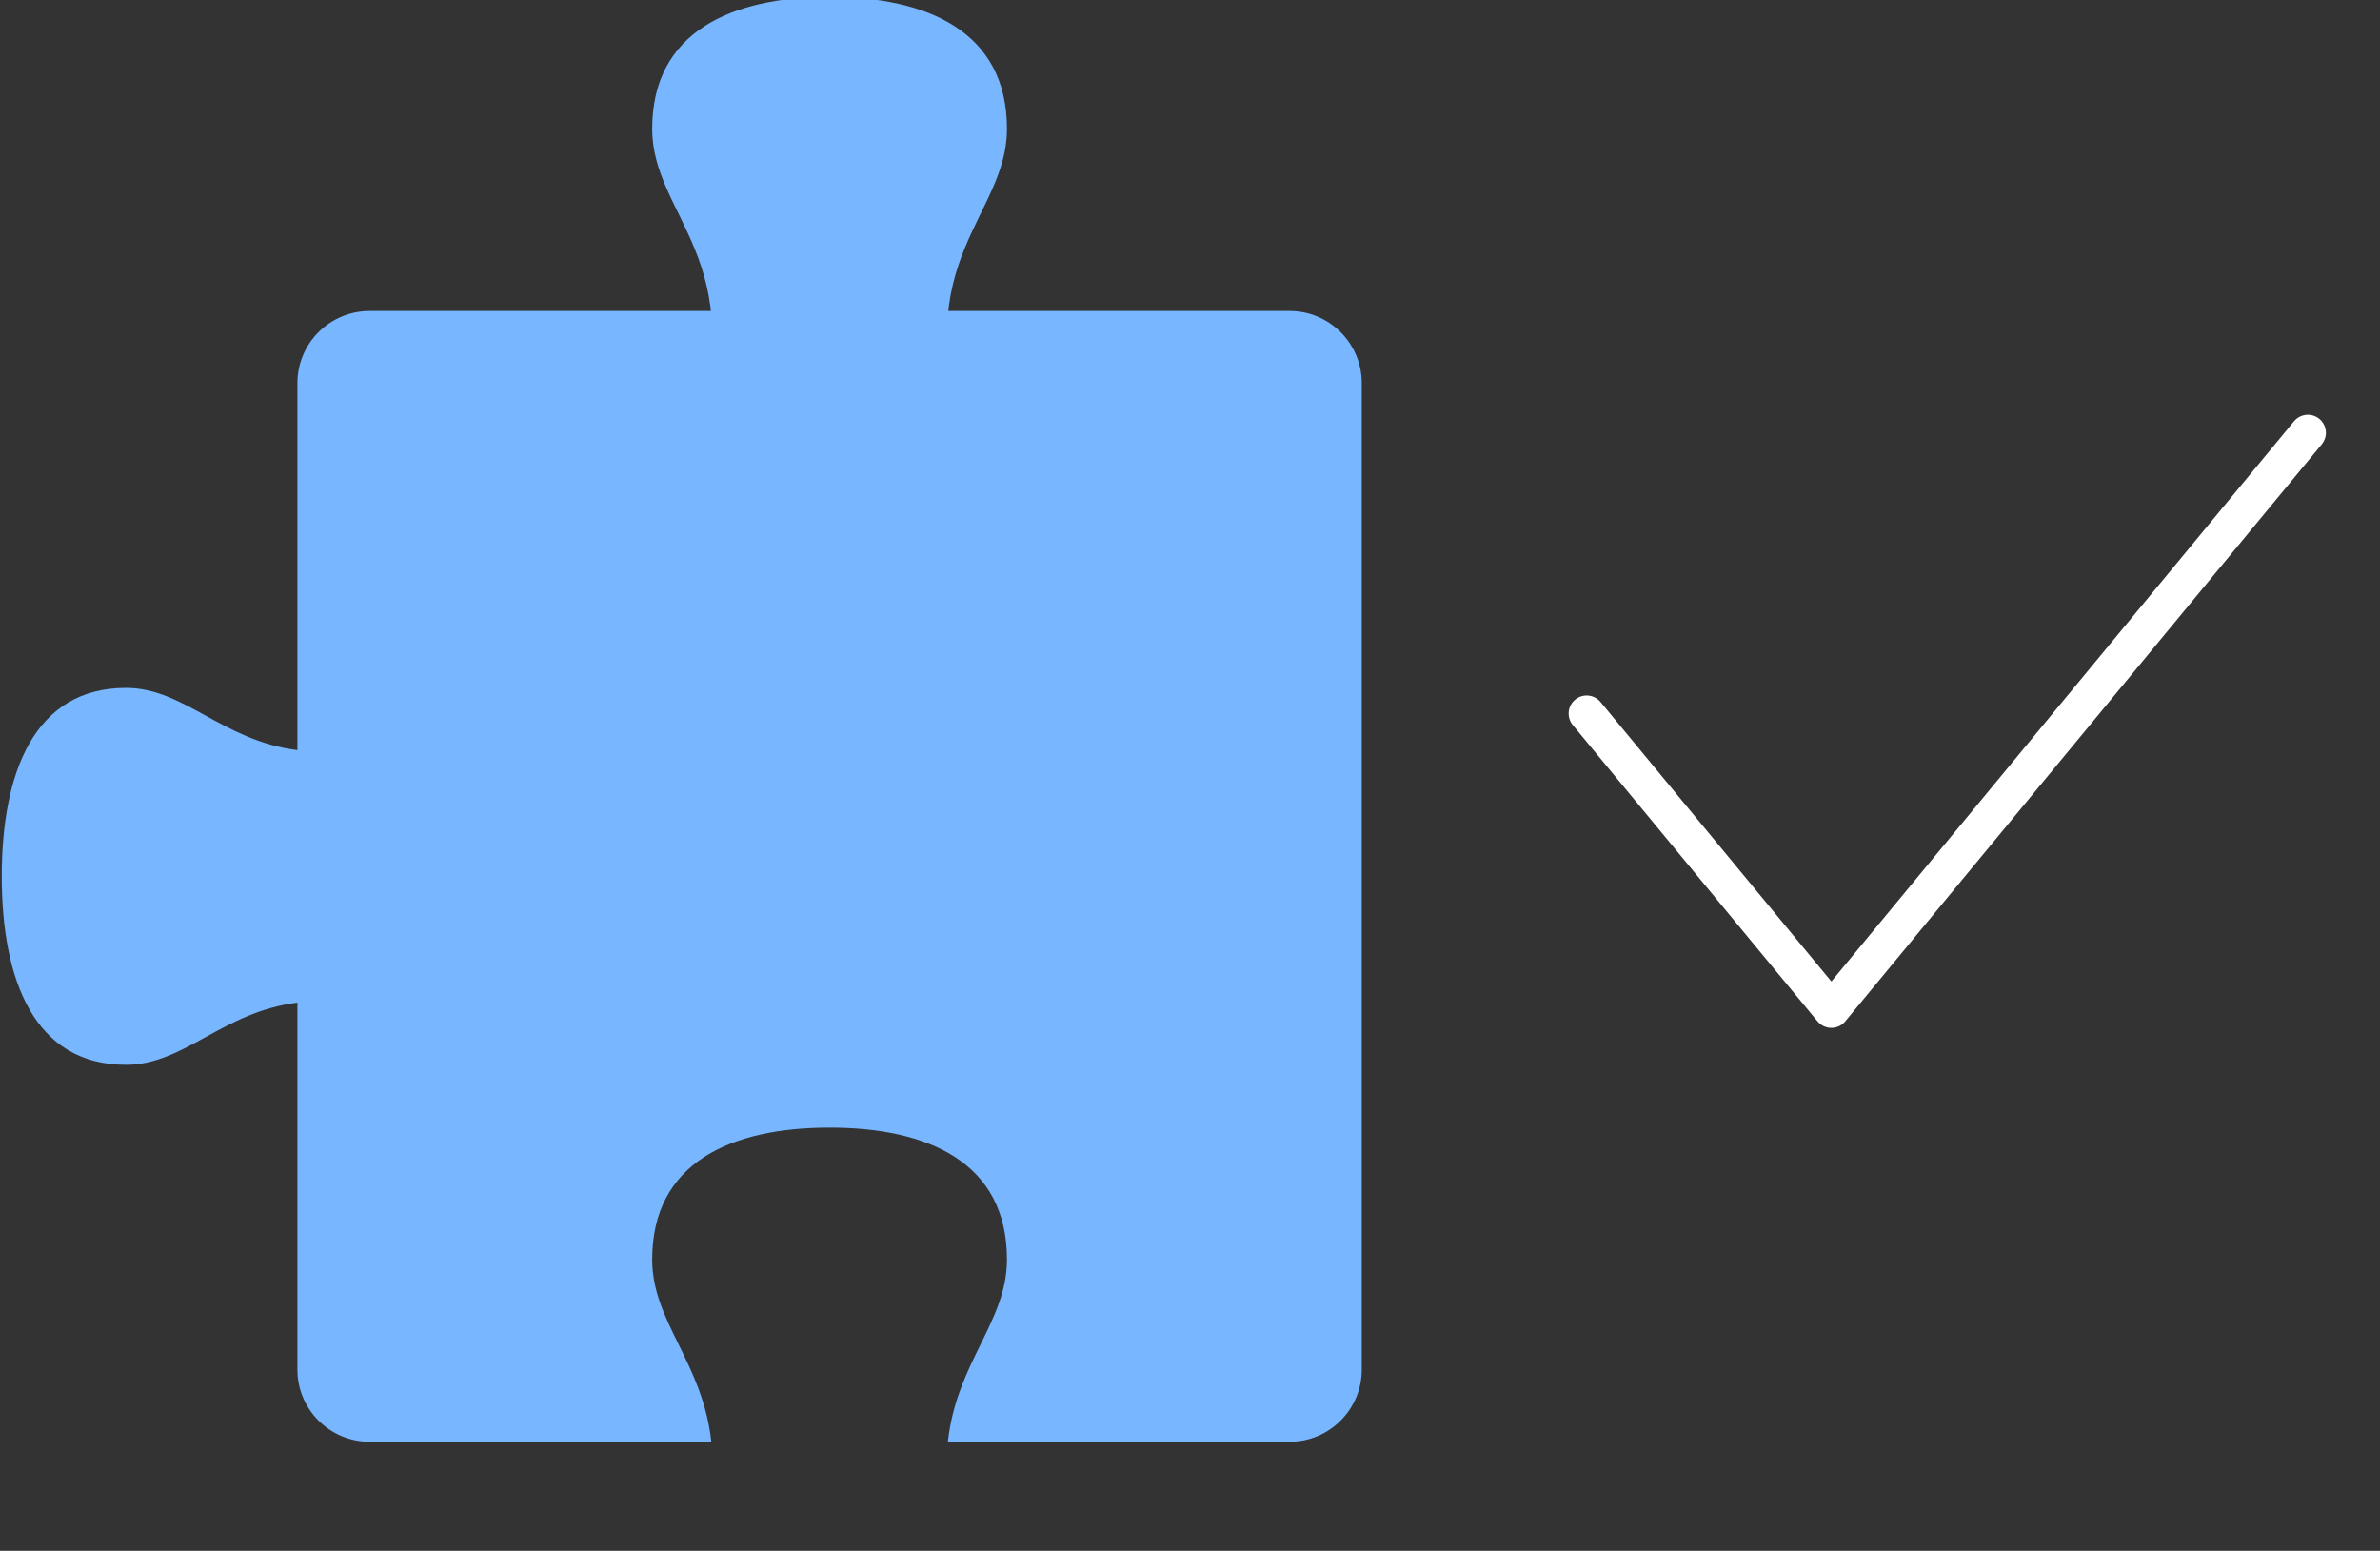
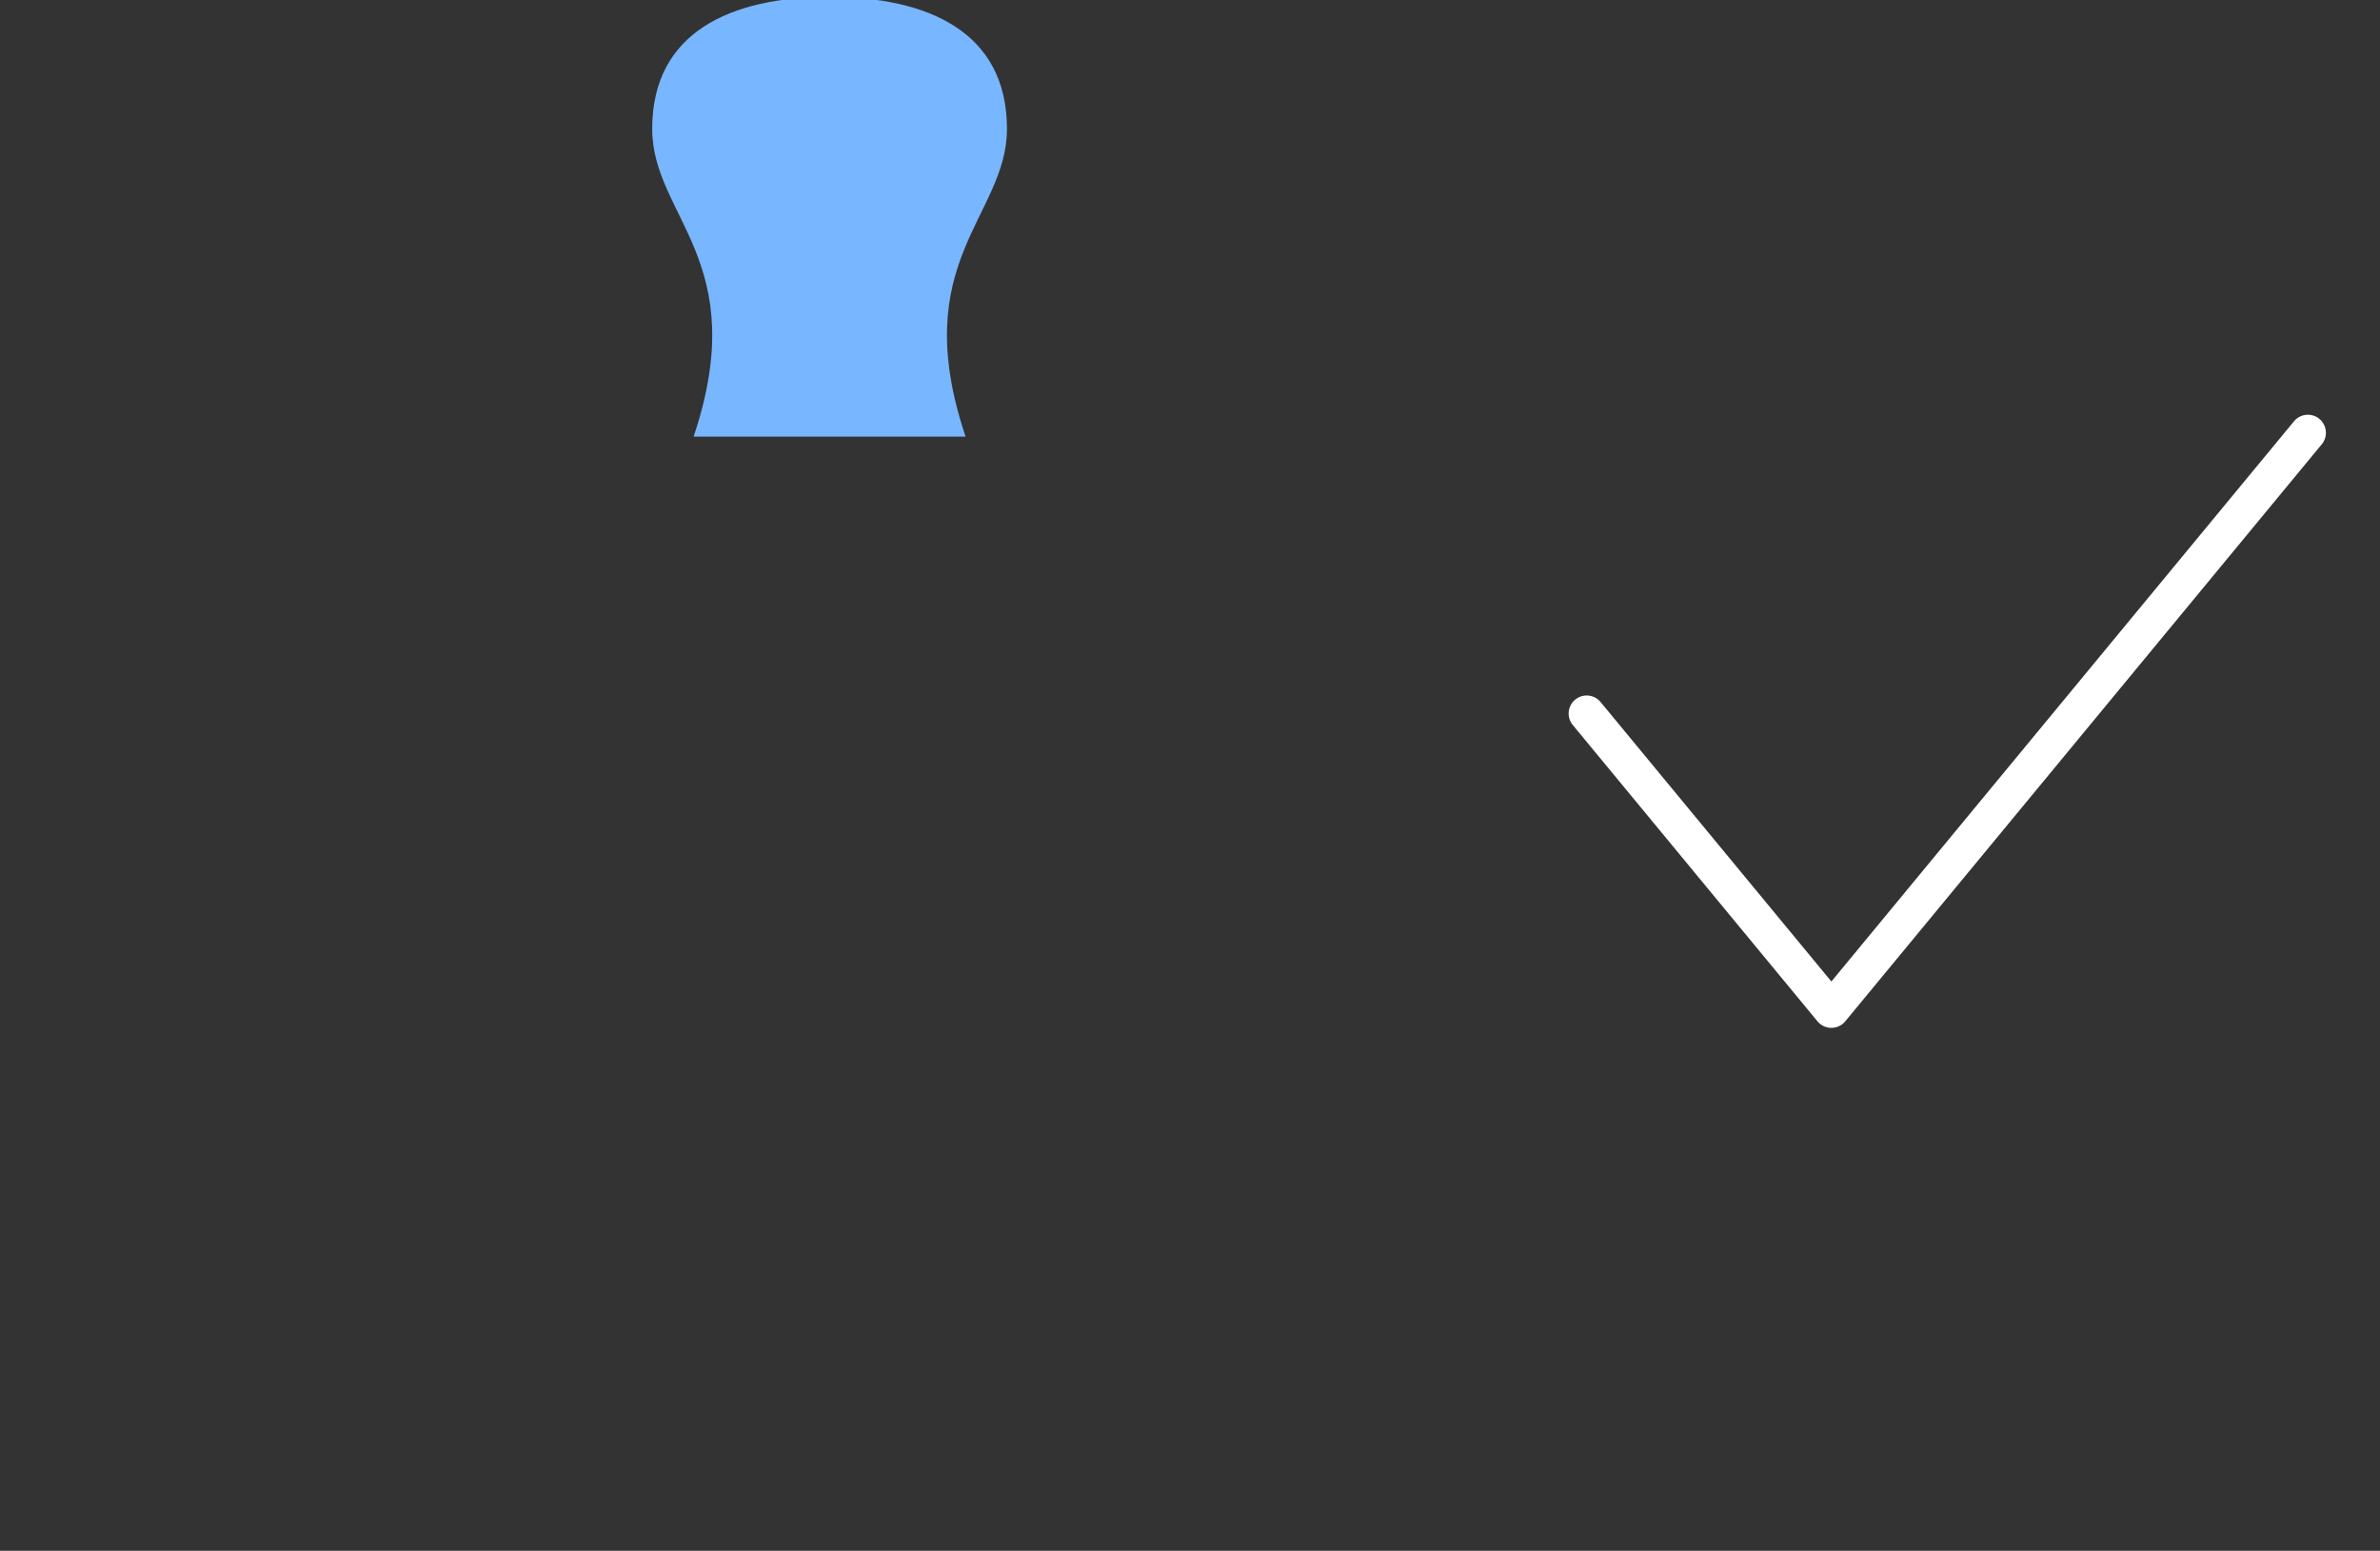
<svg xmlns="http://www.w3.org/2000/svg" width="66" height="43" viewBox="0 0 66 43" fill="none">
  <rect x="0" y="0" width="66" height="43" fill="#333333" stroke="none" />
  <g clip-path="url(#clip0_3805_81)">
-     <path d="M8.248 20.799C6.164 20.539 5.111 19.074 3.493 19.074C0.956 19.074 0.049 21.413 0.049 24.299C0.049 27.186 0.956 29.525 3.493 29.525C5.111 29.525 6.164 28.06 8.248 27.8V37.976C8.248 39.08 9.143 39.976 10.248 39.976H19.726C19.48 37.764 18.086 36.649 18.086 34.924C18.086 32.225 20.283 31.267 23.005 31.267C25.727 31.267 27.924 32.225 27.924 34.924C27.924 36.649 26.531 37.764 26.285 39.976H35.763C36.867 39.976 37.763 39.08 37.763 37.976V10.623C37.763 9.519 36.867 8.623 35.763 8.623L10.248 8.623C9.143 8.623 8.248 9.519 8.248 10.623V20.799Z" fill="#78B6FF" />
-     <path d="M18.086 3.572C18.086 6.011 20.874 7.23 19.234 12.107L26.777 12.107C25.137 7.23 27.924 6.011 27.924 3.572C27.924 0.878 25.722 -0.086 23.005 -0.086C20.288 -0.086 18.086 0.878 18.086 3.572Z" fill="#78B6FF" />
+     <path d="M18.086 3.572C18.086 6.011 20.874 7.23 19.234 12.107L26.777 12.107C25.137 7.23 27.924 6.011 27.924 3.572C27.924 0.878 25.722 -0.086 23.005 -0.086C20.288 -0.086 18.086 0.878 18.086 3.572" fill="#78B6FF" />
    <path d="M44 19.784L50.786 28L64 12" stroke="white" stroke-linecap="round" stroke-linejoin="round" />
  </g>
  <defs>
    <clipPath id="clip0_3805_81">
      <rect width="66" height="43" fill="white" />
    </clipPath>
  </defs>
</svg>